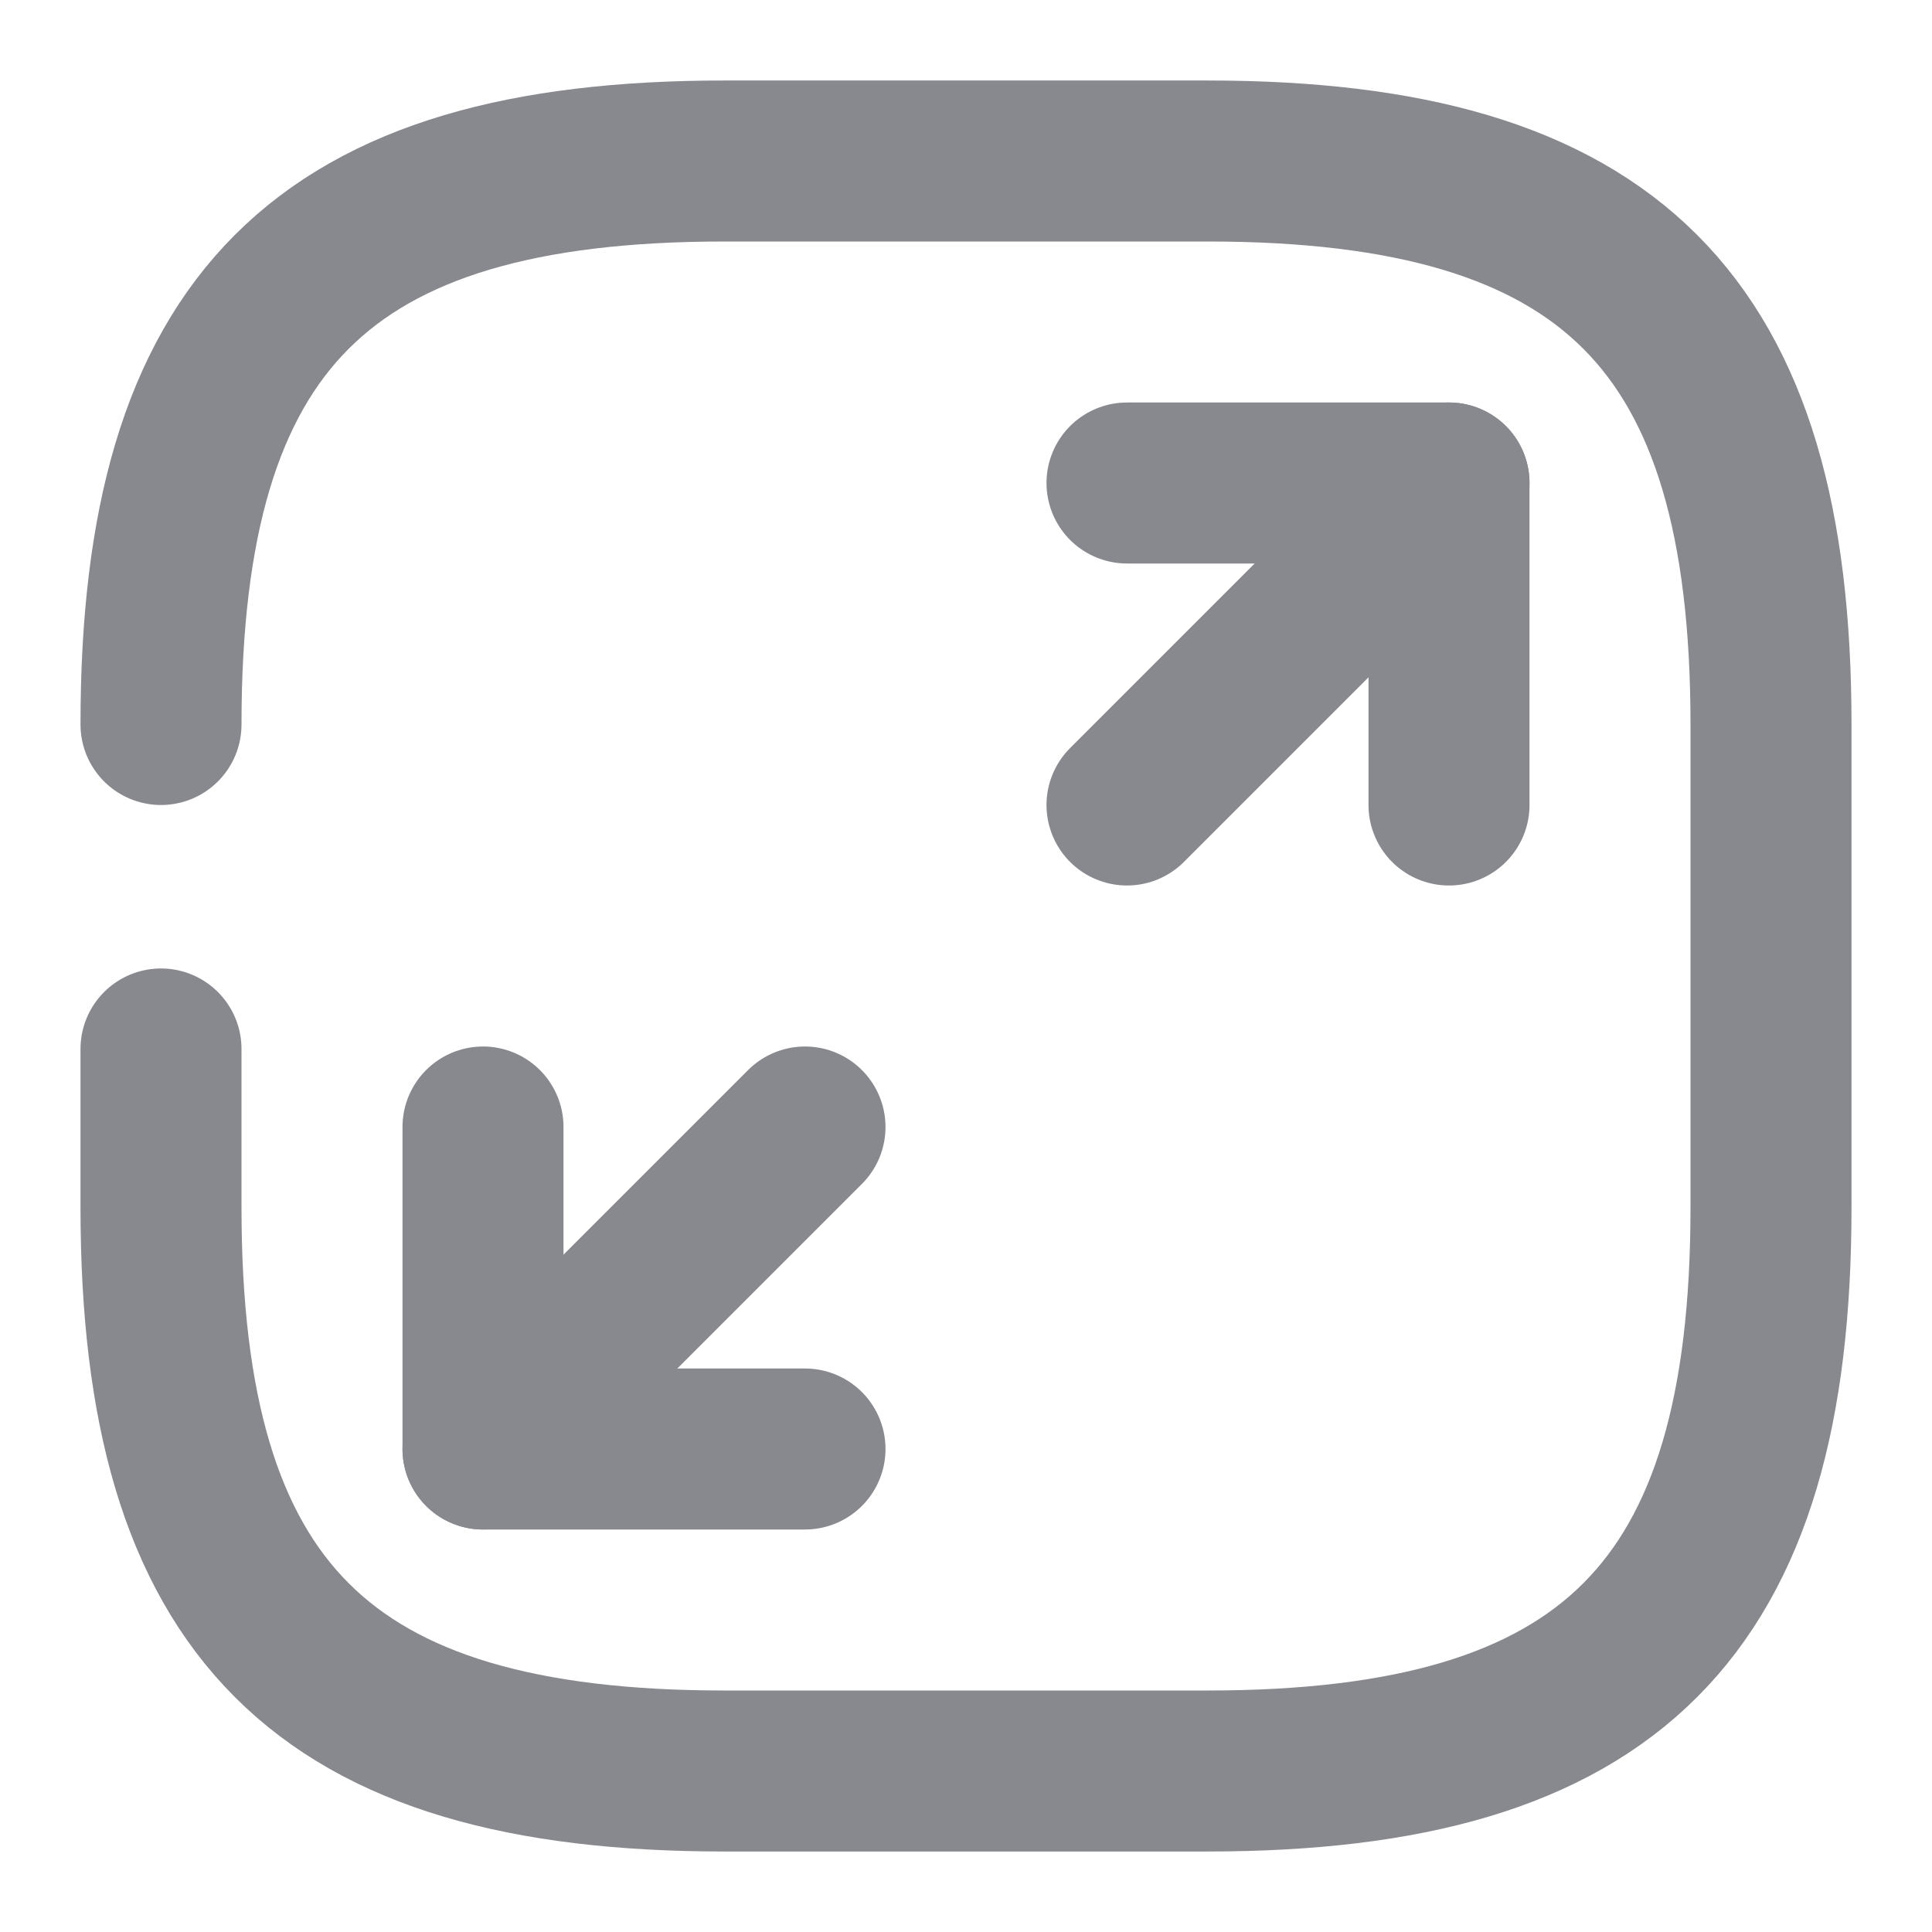
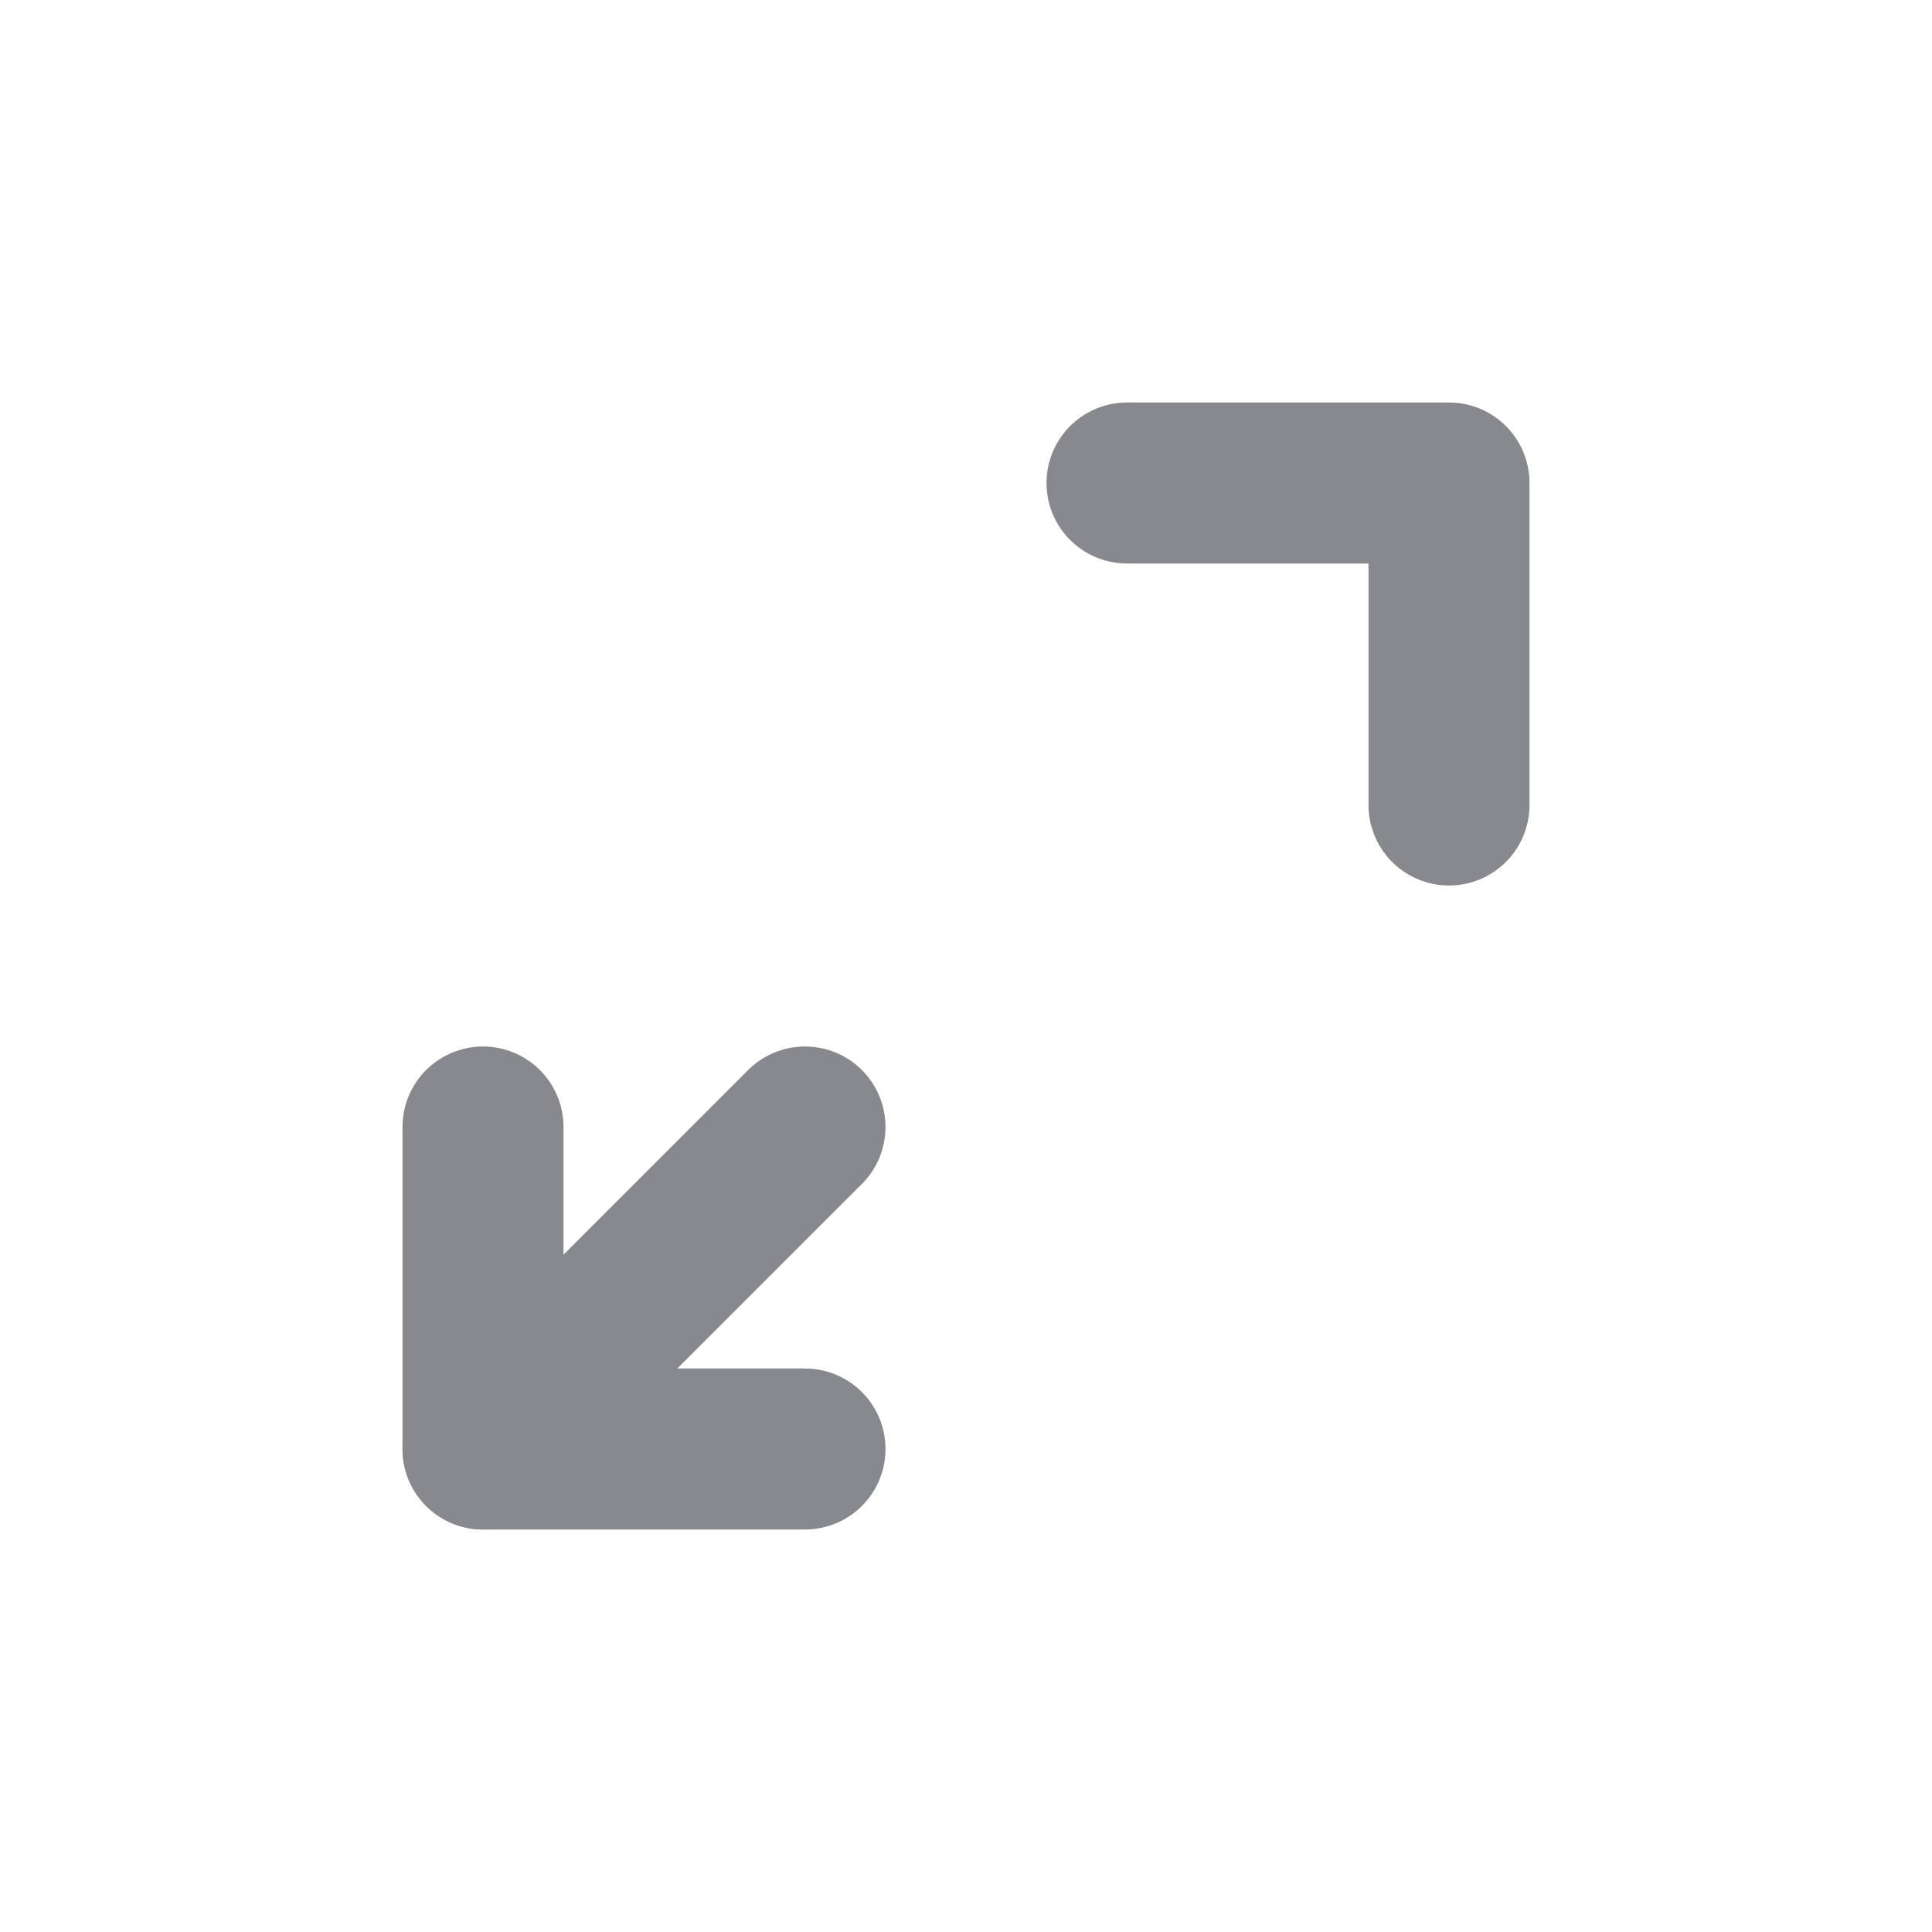
<svg xmlns="http://www.w3.org/2000/svg" width="18" height="18" viewBox="0 0 18 18" fill="none">
-   <path d="M1.5 9.773V11.25C1.5 15 3 16.5 6.75 16.5H11.25C15 16.5 16.5 15 16.5 11.25V6.75C16.5 3 15 1.5 11.25 1.5H6.75C3 1.5 1.5 3 1.5 6.75" stroke="#87898F" stroke-width="1.5" stroke-linecap="round" stroke-linejoin="round" />
  <path d="M7.5 10.5L4.5 13.5" stroke="#87898F" stroke-width="1.5" stroke-linecap="round" stroke-linejoin="round" />
-   <path d="M13.5 4.5L10.5 7.5" stroke="#87898F" stroke-width="1.5" stroke-linecap="round" stroke-linejoin="round" />
  <path d="M13.5 7.5V4.5H10.5" stroke="#87898F" stroke-width="1.5" stroke-linecap="round" stroke-linejoin="round" />
  <path d="M4.5 10.5V13.5H7.5" stroke="#87898F" stroke-width="1.5" stroke-linecap="round" stroke-linejoin="round" />
</svg>